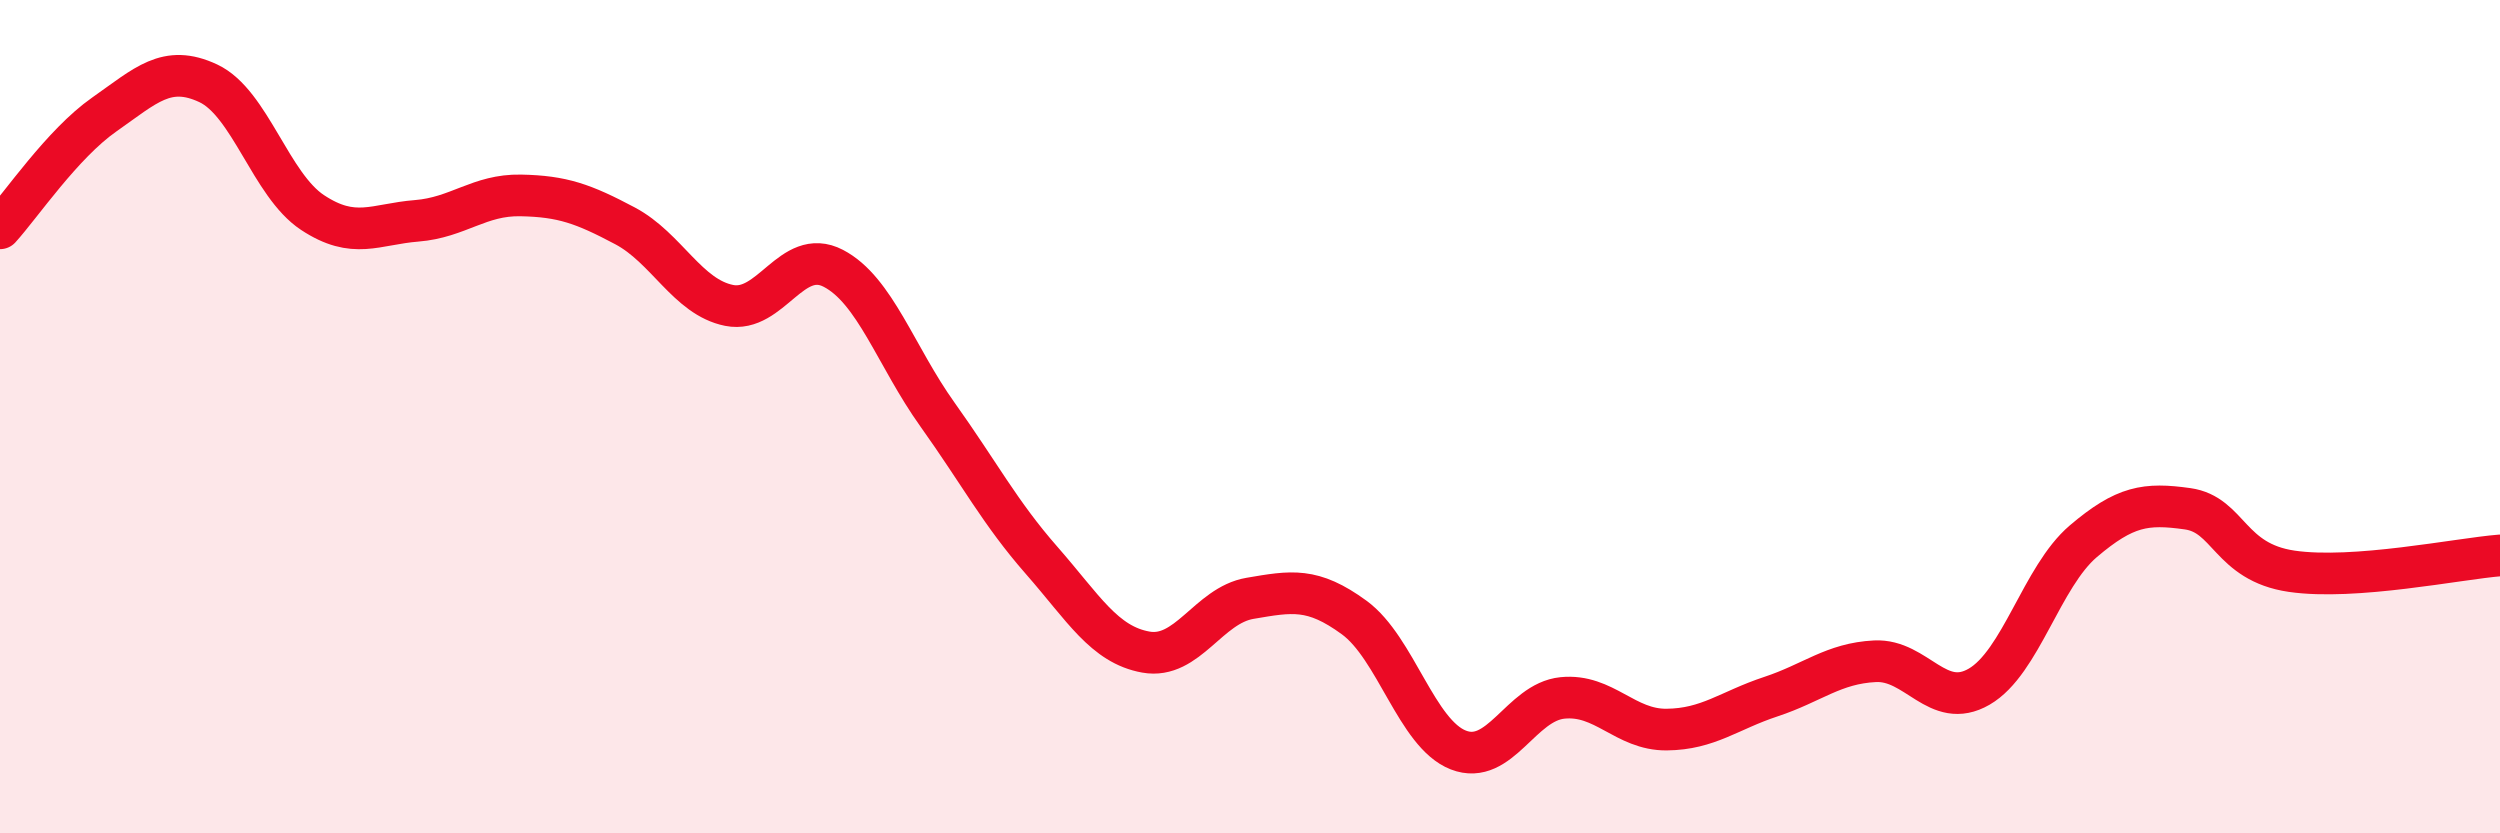
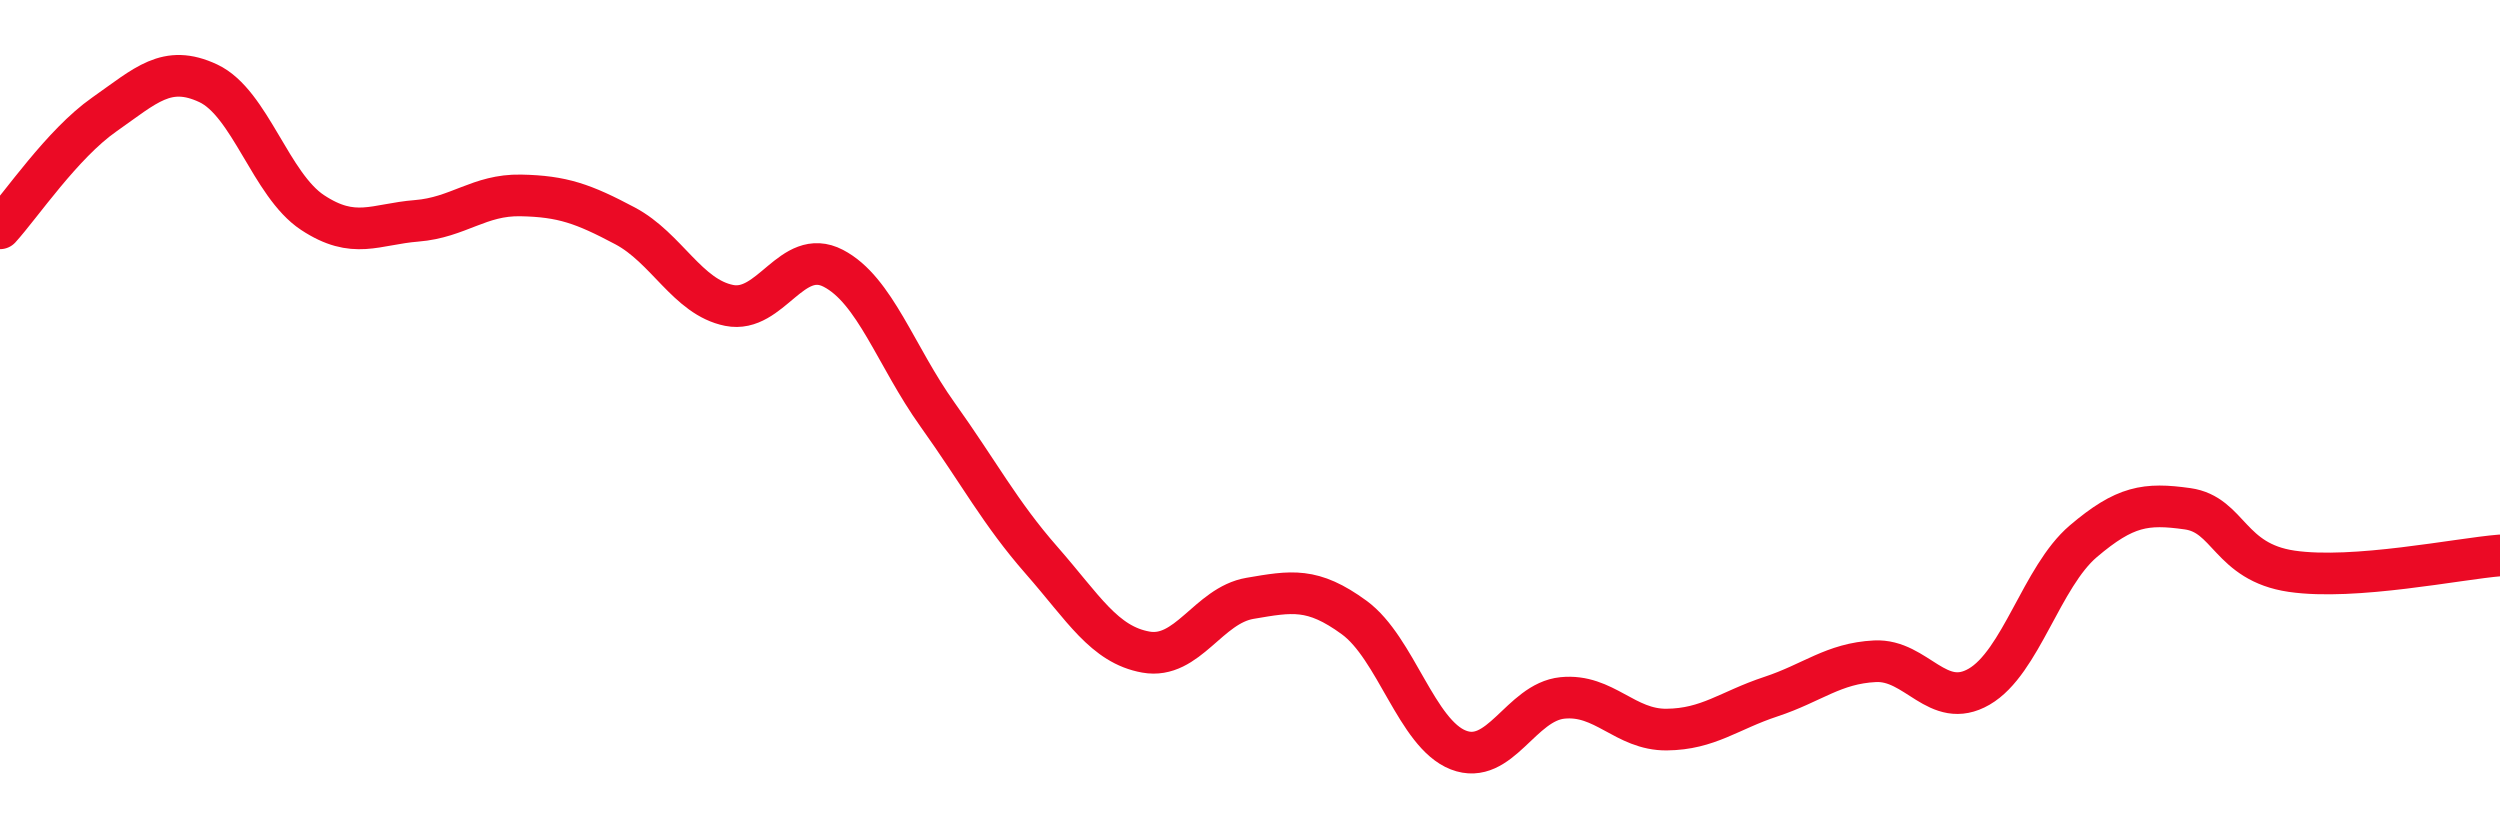
<svg xmlns="http://www.w3.org/2000/svg" width="60" height="20" viewBox="0 0 60 20">
-   <path d="M 0,5.48 C 0.5,4.93 1.5,3.45 2.5,2.75 C 3.5,2.05 4,1.53 5,2 C 6,2.47 6.5,4.44 7.5,5.1 C 8.5,5.76 9,5.38 10,5.3 C 11,5.22 11.5,4.67 12.5,4.69 C 13.5,4.71 14,4.89 15,5.42 C 16,5.95 16.5,7.13 17.5,7.33 C 18.5,7.53 19,5.92 20,6.44 C 21,6.96 21.5,8.55 22.5,9.95 C 23.5,11.35 24,12.31 25,13.45 C 26,14.59 26.5,15.47 27.5,15.65 C 28.5,15.83 29,14.53 30,14.36 C 31,14.19 31.5,14.09 32.5,14.82 C 33.5,15.55 34,17.61 35,18 C 36,18.39 36.5,16.85 37.5,16.75 C 38.5,16.65 39,17.52 40,17.51 C 41,17.5 41.5,17.05 42.5,16.72 C 43.5,16.39 44,15.92 45,15.87 C 46,15.82 46.5,17.06 47.5,16.48 C 48.5,15.9 49,13.84 50,12.99 C 51,12.14 51.5,12.07 52.5,12.21 C 53.5,12.35 53.5,13.49 55,13.71 C 56.5,13.93 59,13.41 60,13.33L60 20L0 20Z" fill="#EB0A25" opacity="0.1" stroke-linecap="round" stroke-linejoin="round" />
  <path d="M 0,5.48 C 0.5,4.93 1.5,3.45 2.5,2.75 C 3.5,2.05 4,1.53 5,2 C 6,2.47 6.5,4.44 7.5,5.1 C 8.5,5.76 9,5.38 10,5.3 C 11,5.22 11.5,4.67 12.5,4.69 C 13.5,4.71 14,4.89 15,5.42 C 16,5.95 16.5,7.13 17.5,7.33 C 18.5,7.53 19,5.92 20,6.44 C 21,6.96 21.5,8.55 22.5,9.95 C 23.5,11.35 24,12.31 25,13.45 C 26,14.59 26.5,15.47 27.5,15.65 C 28.5,15.83 29,14.53 30,14.36 C 31,14.19 31.5,14.09 32.5,14.82 C 33.5,15.55 34,17.61 35,18 C 36,18.39 36.5,16.85 37.5,16.75 C 38.5,16.65 39,17.52 40,17.51 C 41,17.5 41.5,17.05 42.5,16.72 C 43.5,16.39 44,15.92 45,15.87 C 46,15.82 46.5,17.06 47.5,16.48 C 48.5,15.9 49,13.84 50,12.99 C 51,12.14 51.5,12.07 52.5,12.21 C 53.5,12.35 53.5,13.49 55,13.71 C 56.5,13.93 59,13.41 60,13.33" stroke="#EB0A25" stroke-width="1" fill="none" stroke-linecap="round" stroke-linejoin="round" />
</svg>